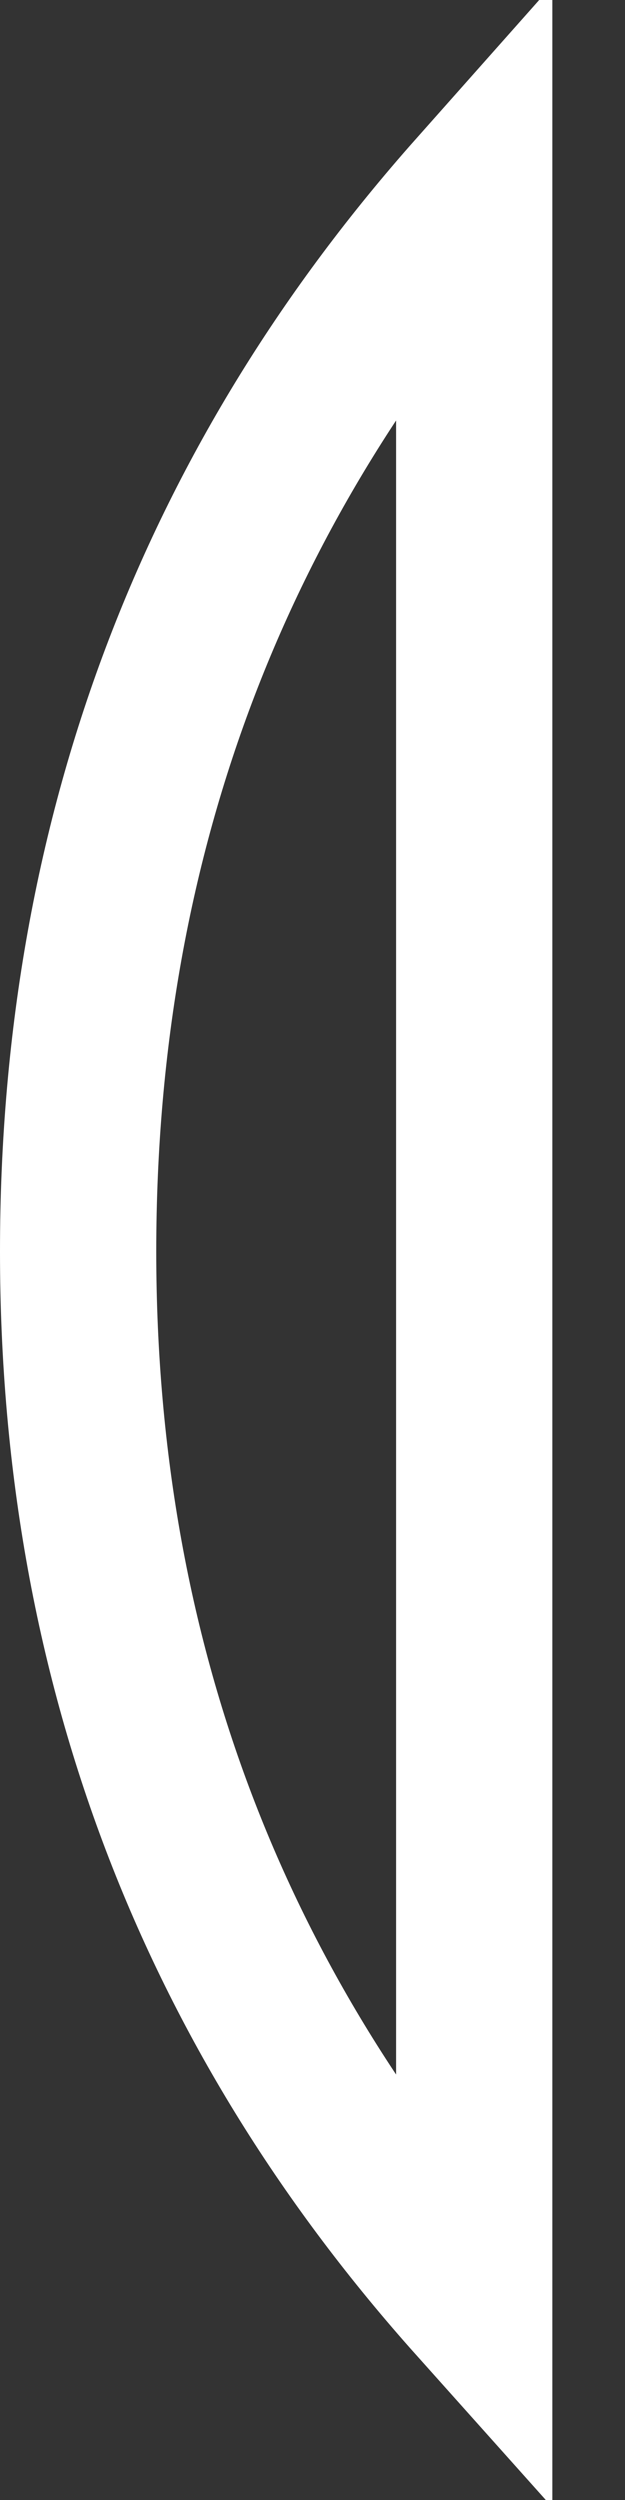
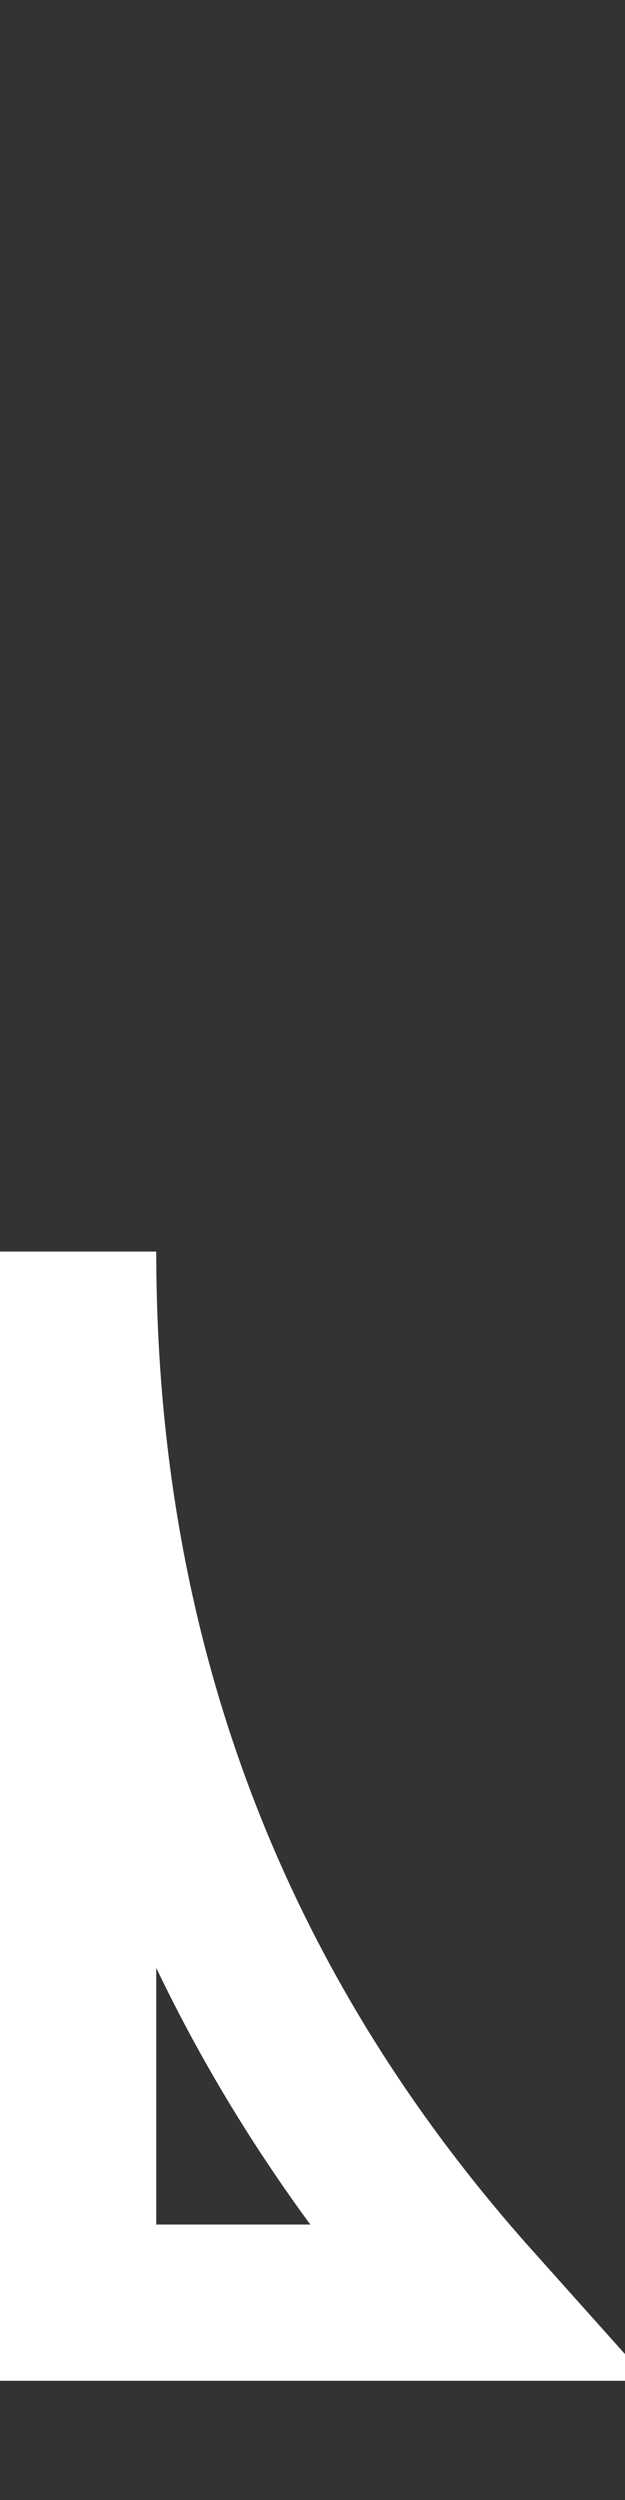
<svg xmlns="http://www.w3.org/2000/svg" fill="none" height="100%" overflow="visible" preserveAspectRatio="none" style="display: block;" viewBox="0 0 4 16" width="100%">
  <rect x="0" y="0" width="4" height="16" fill="#333333" stroke="none" />
-   <path d="M3.035 14.737C1.429 12.94 0.5 10.723 0.5 8.01C0.5 5.269 1.429 3.032 3.035 1.222V14.737Z" id="Vector" stroke="white" />
+   <path d="M3.035 14.737C1.429 12.94 0.5 10.723 0.5 8.01V14.737Z" id="Vector" stroke="white" />
</svg>